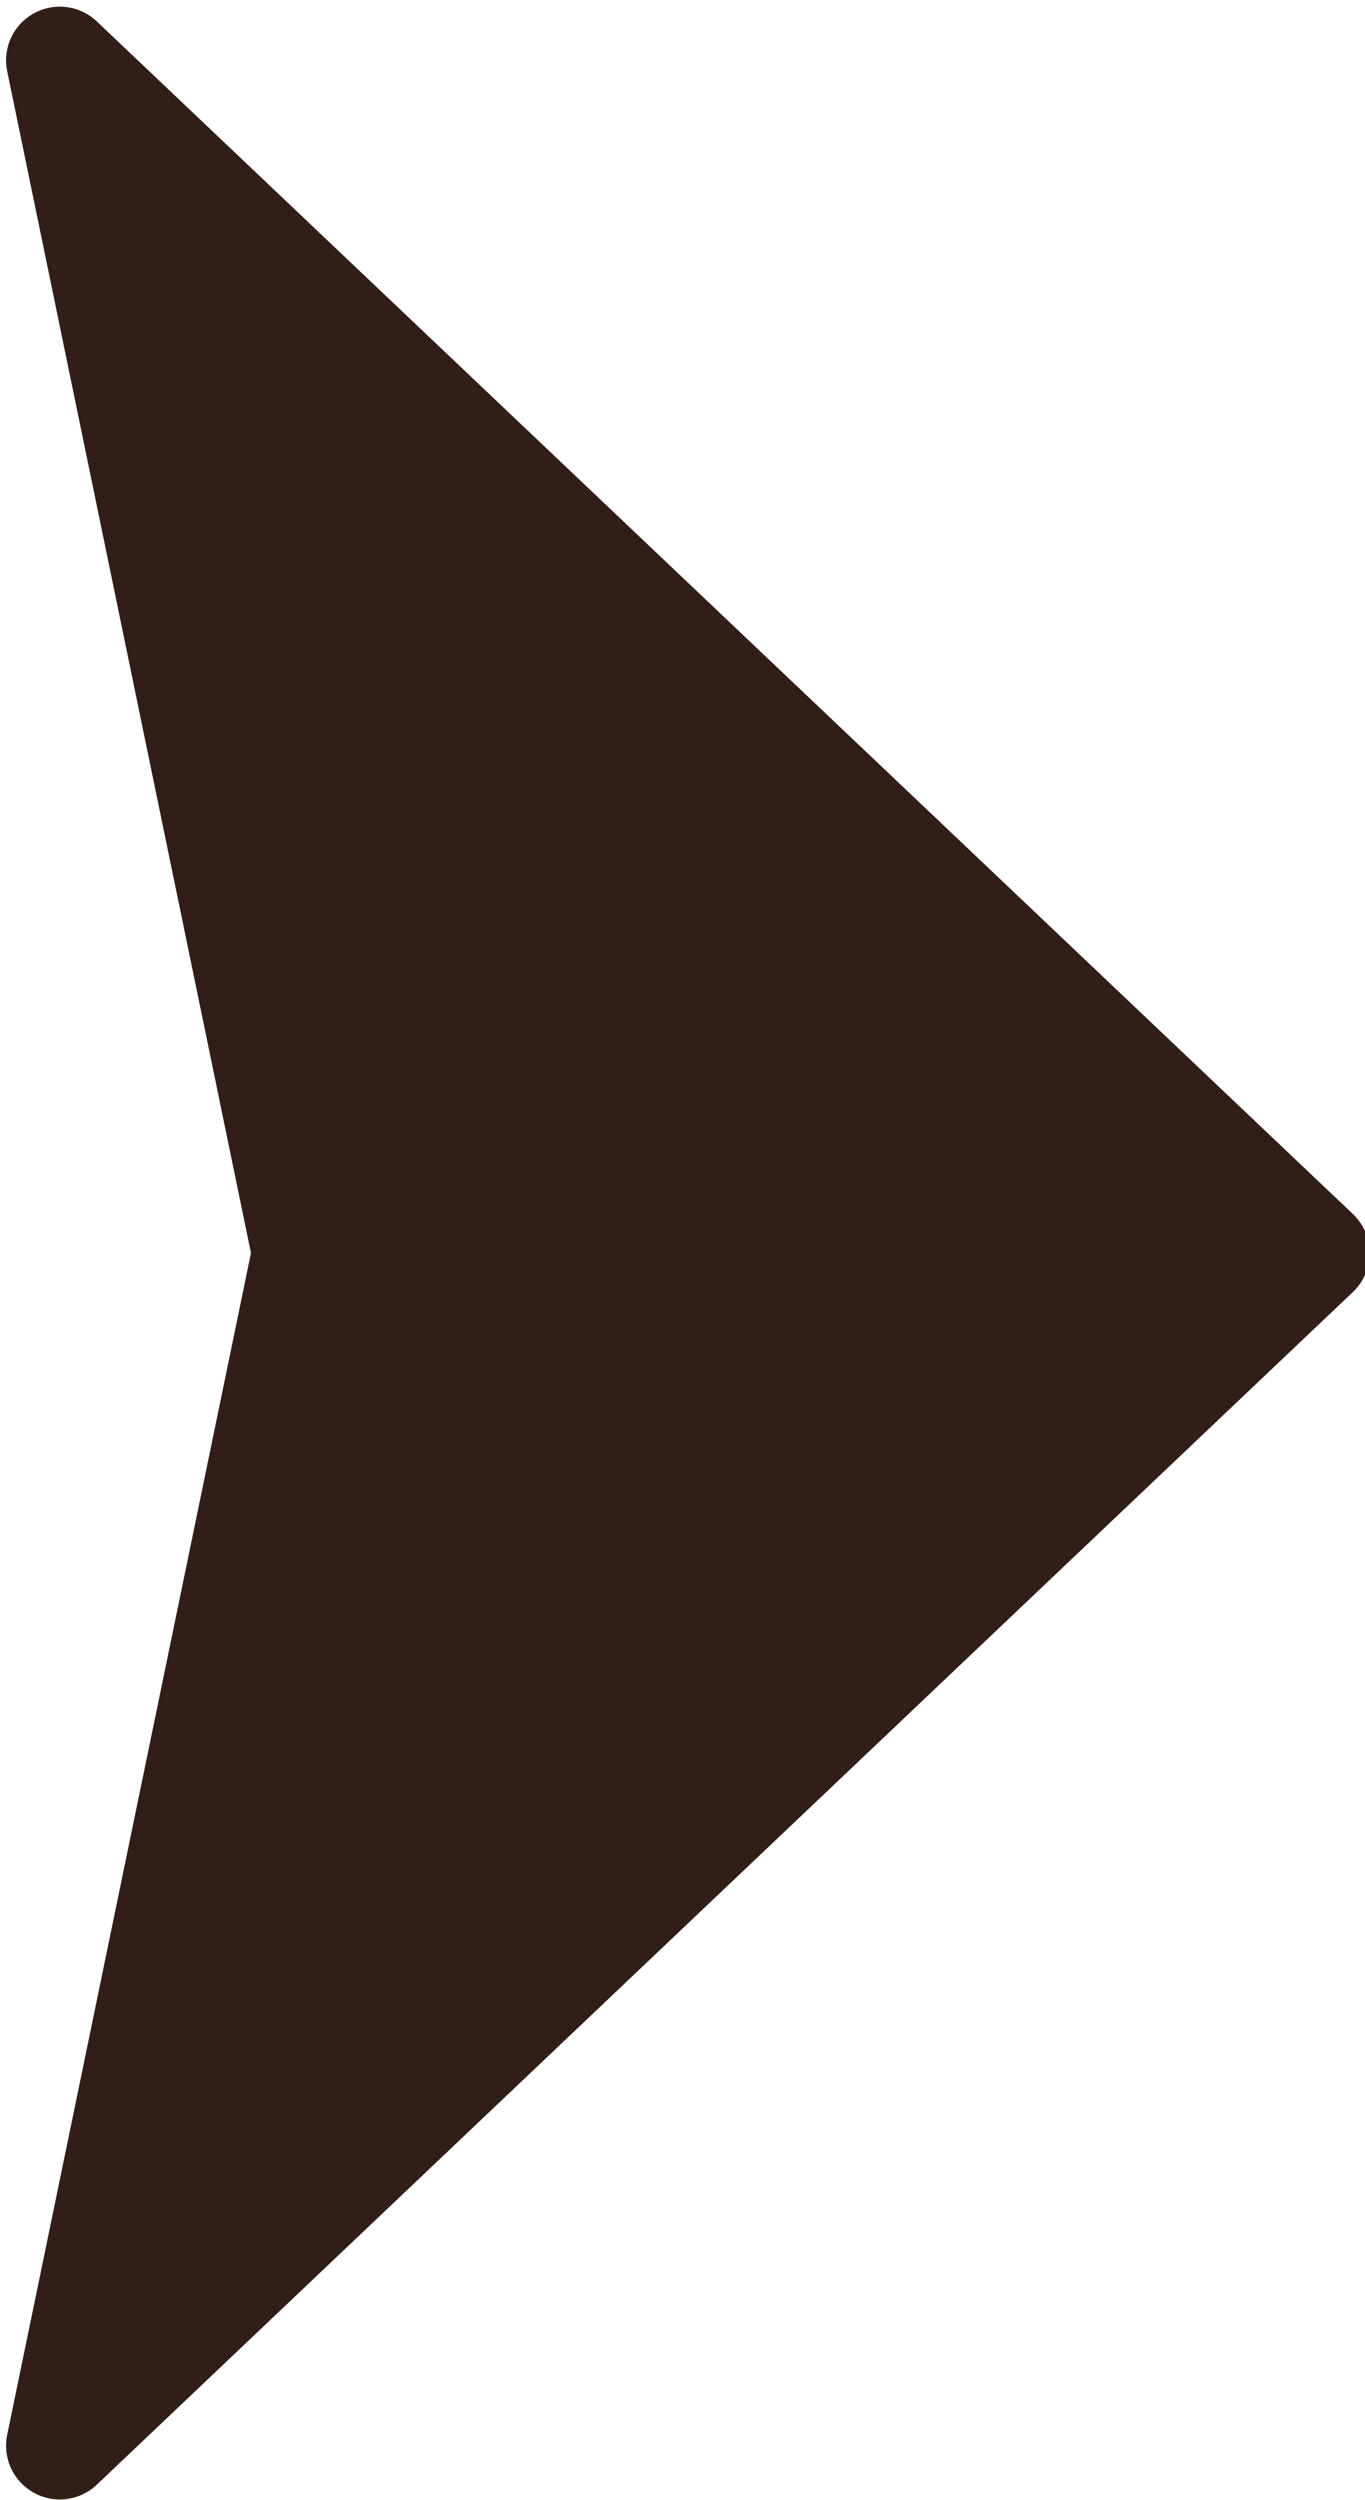
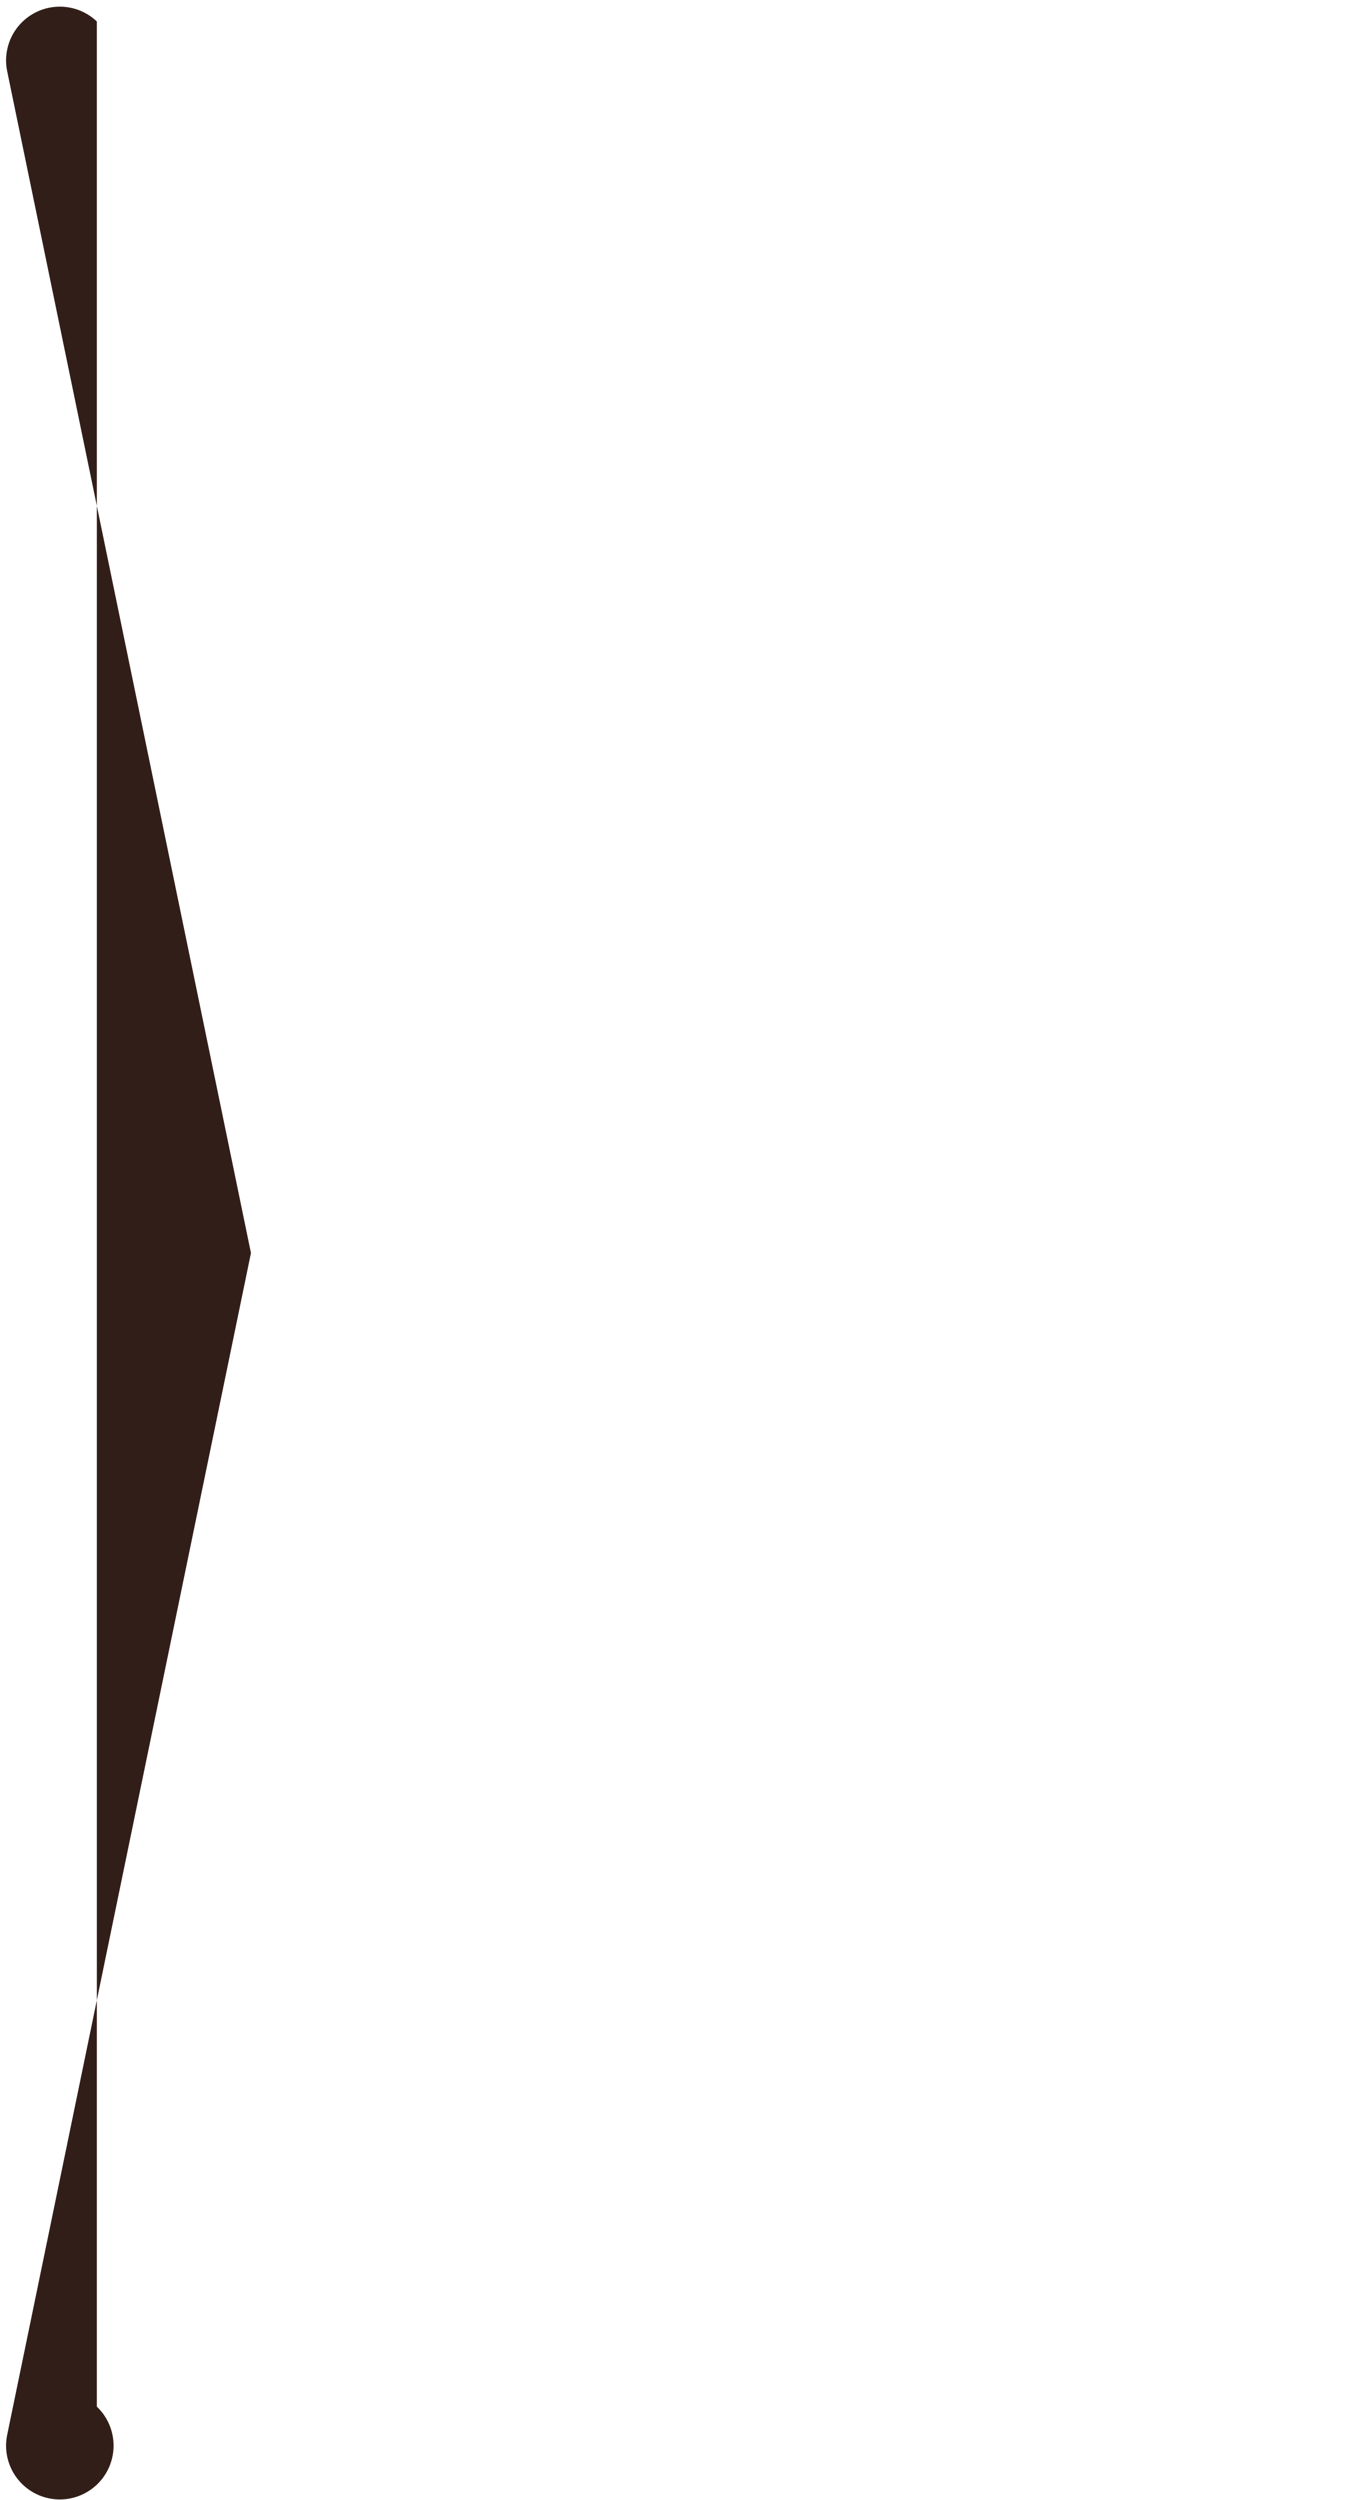
<svg xmlns="http://www.w3.org/2000/svg" fill="#321e18" height="46.5" preserveAspectRatio="xMidYMid meet" version="1" viewBox="11.2 1.3 25.4 46.5" width="25.4" zoomAndPan="magnify">
  <g data-name="Layer 24" id="change1_1">
-     <path d="M13.002,1.699a1,1,0,0,0-1.668.928l4.536,21.98L11.334,46.589a1,1,0,0,0,1.668.928L36.375,25.333a1.001,1.001,0,0,0,0-1.451Z" fill="inherit" />
+     <path d="M13.002,1.699a1,1,0,0,0-1.668.928l4.536,21.98L11.334,46.589a1,1,0,0,0,1.668.928a1.001,1.001,0,0,0,0-1.451Z" fill="inherit" />
  </g>
</svg>